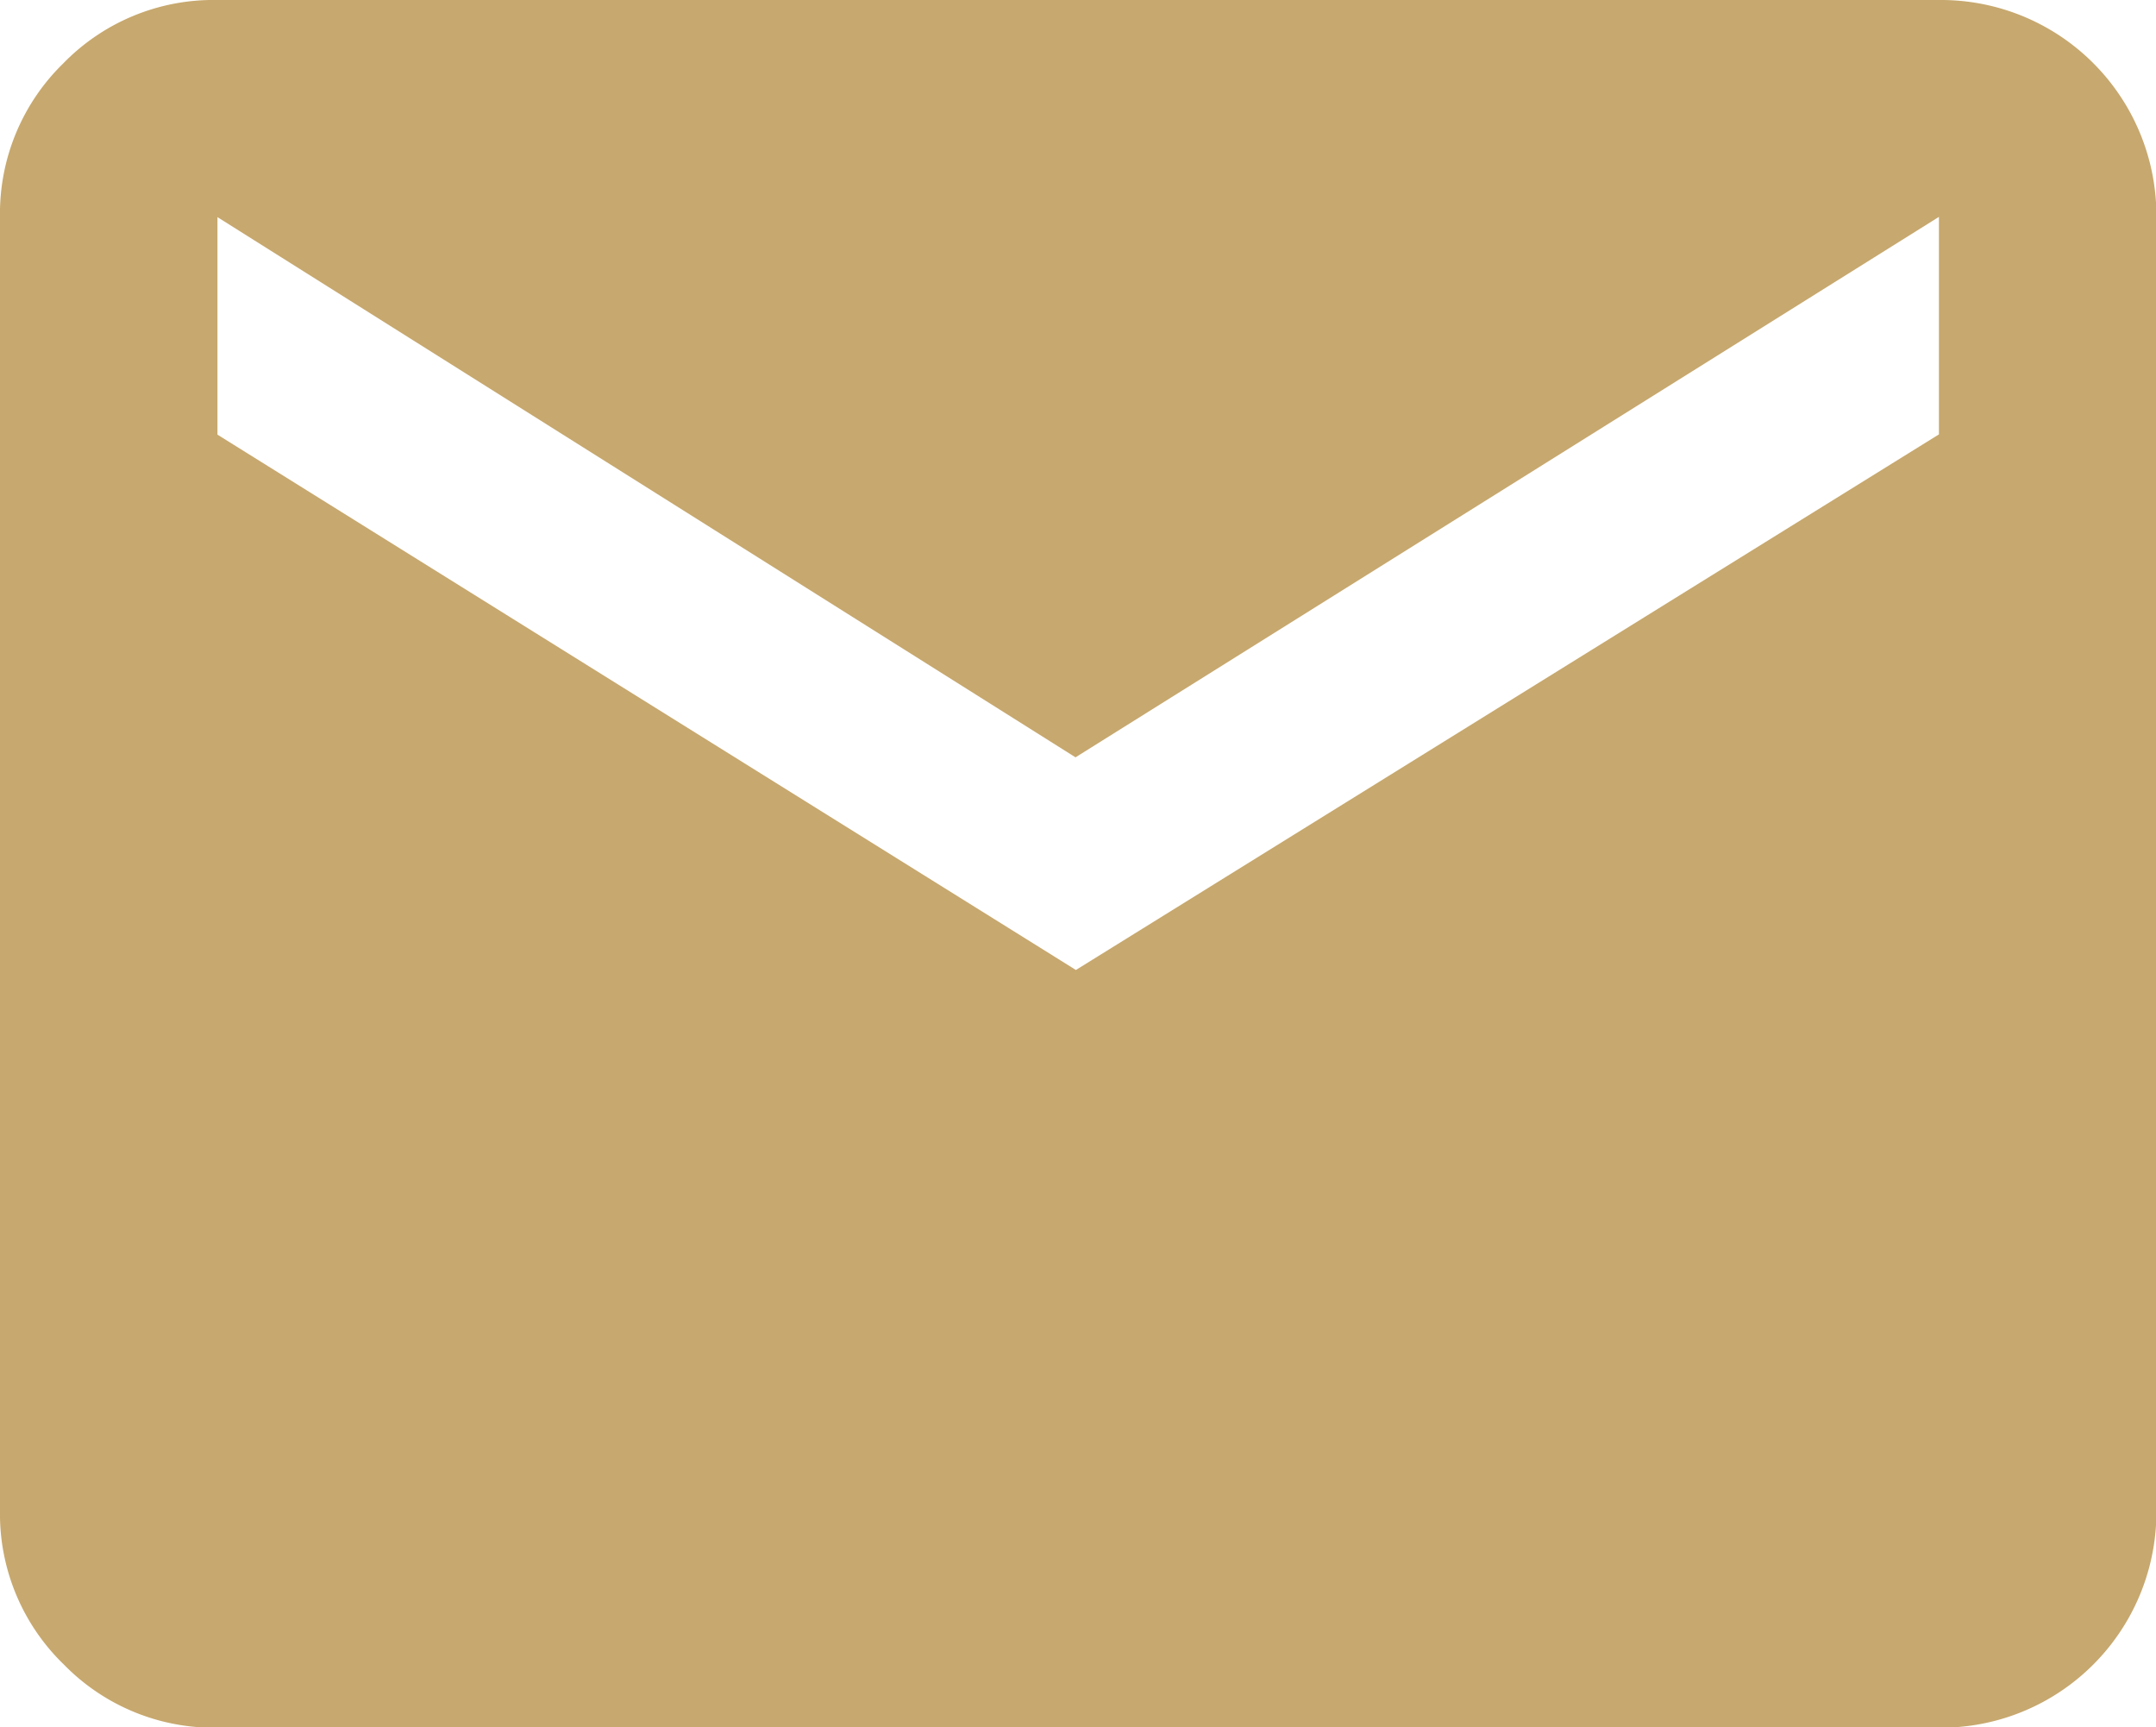
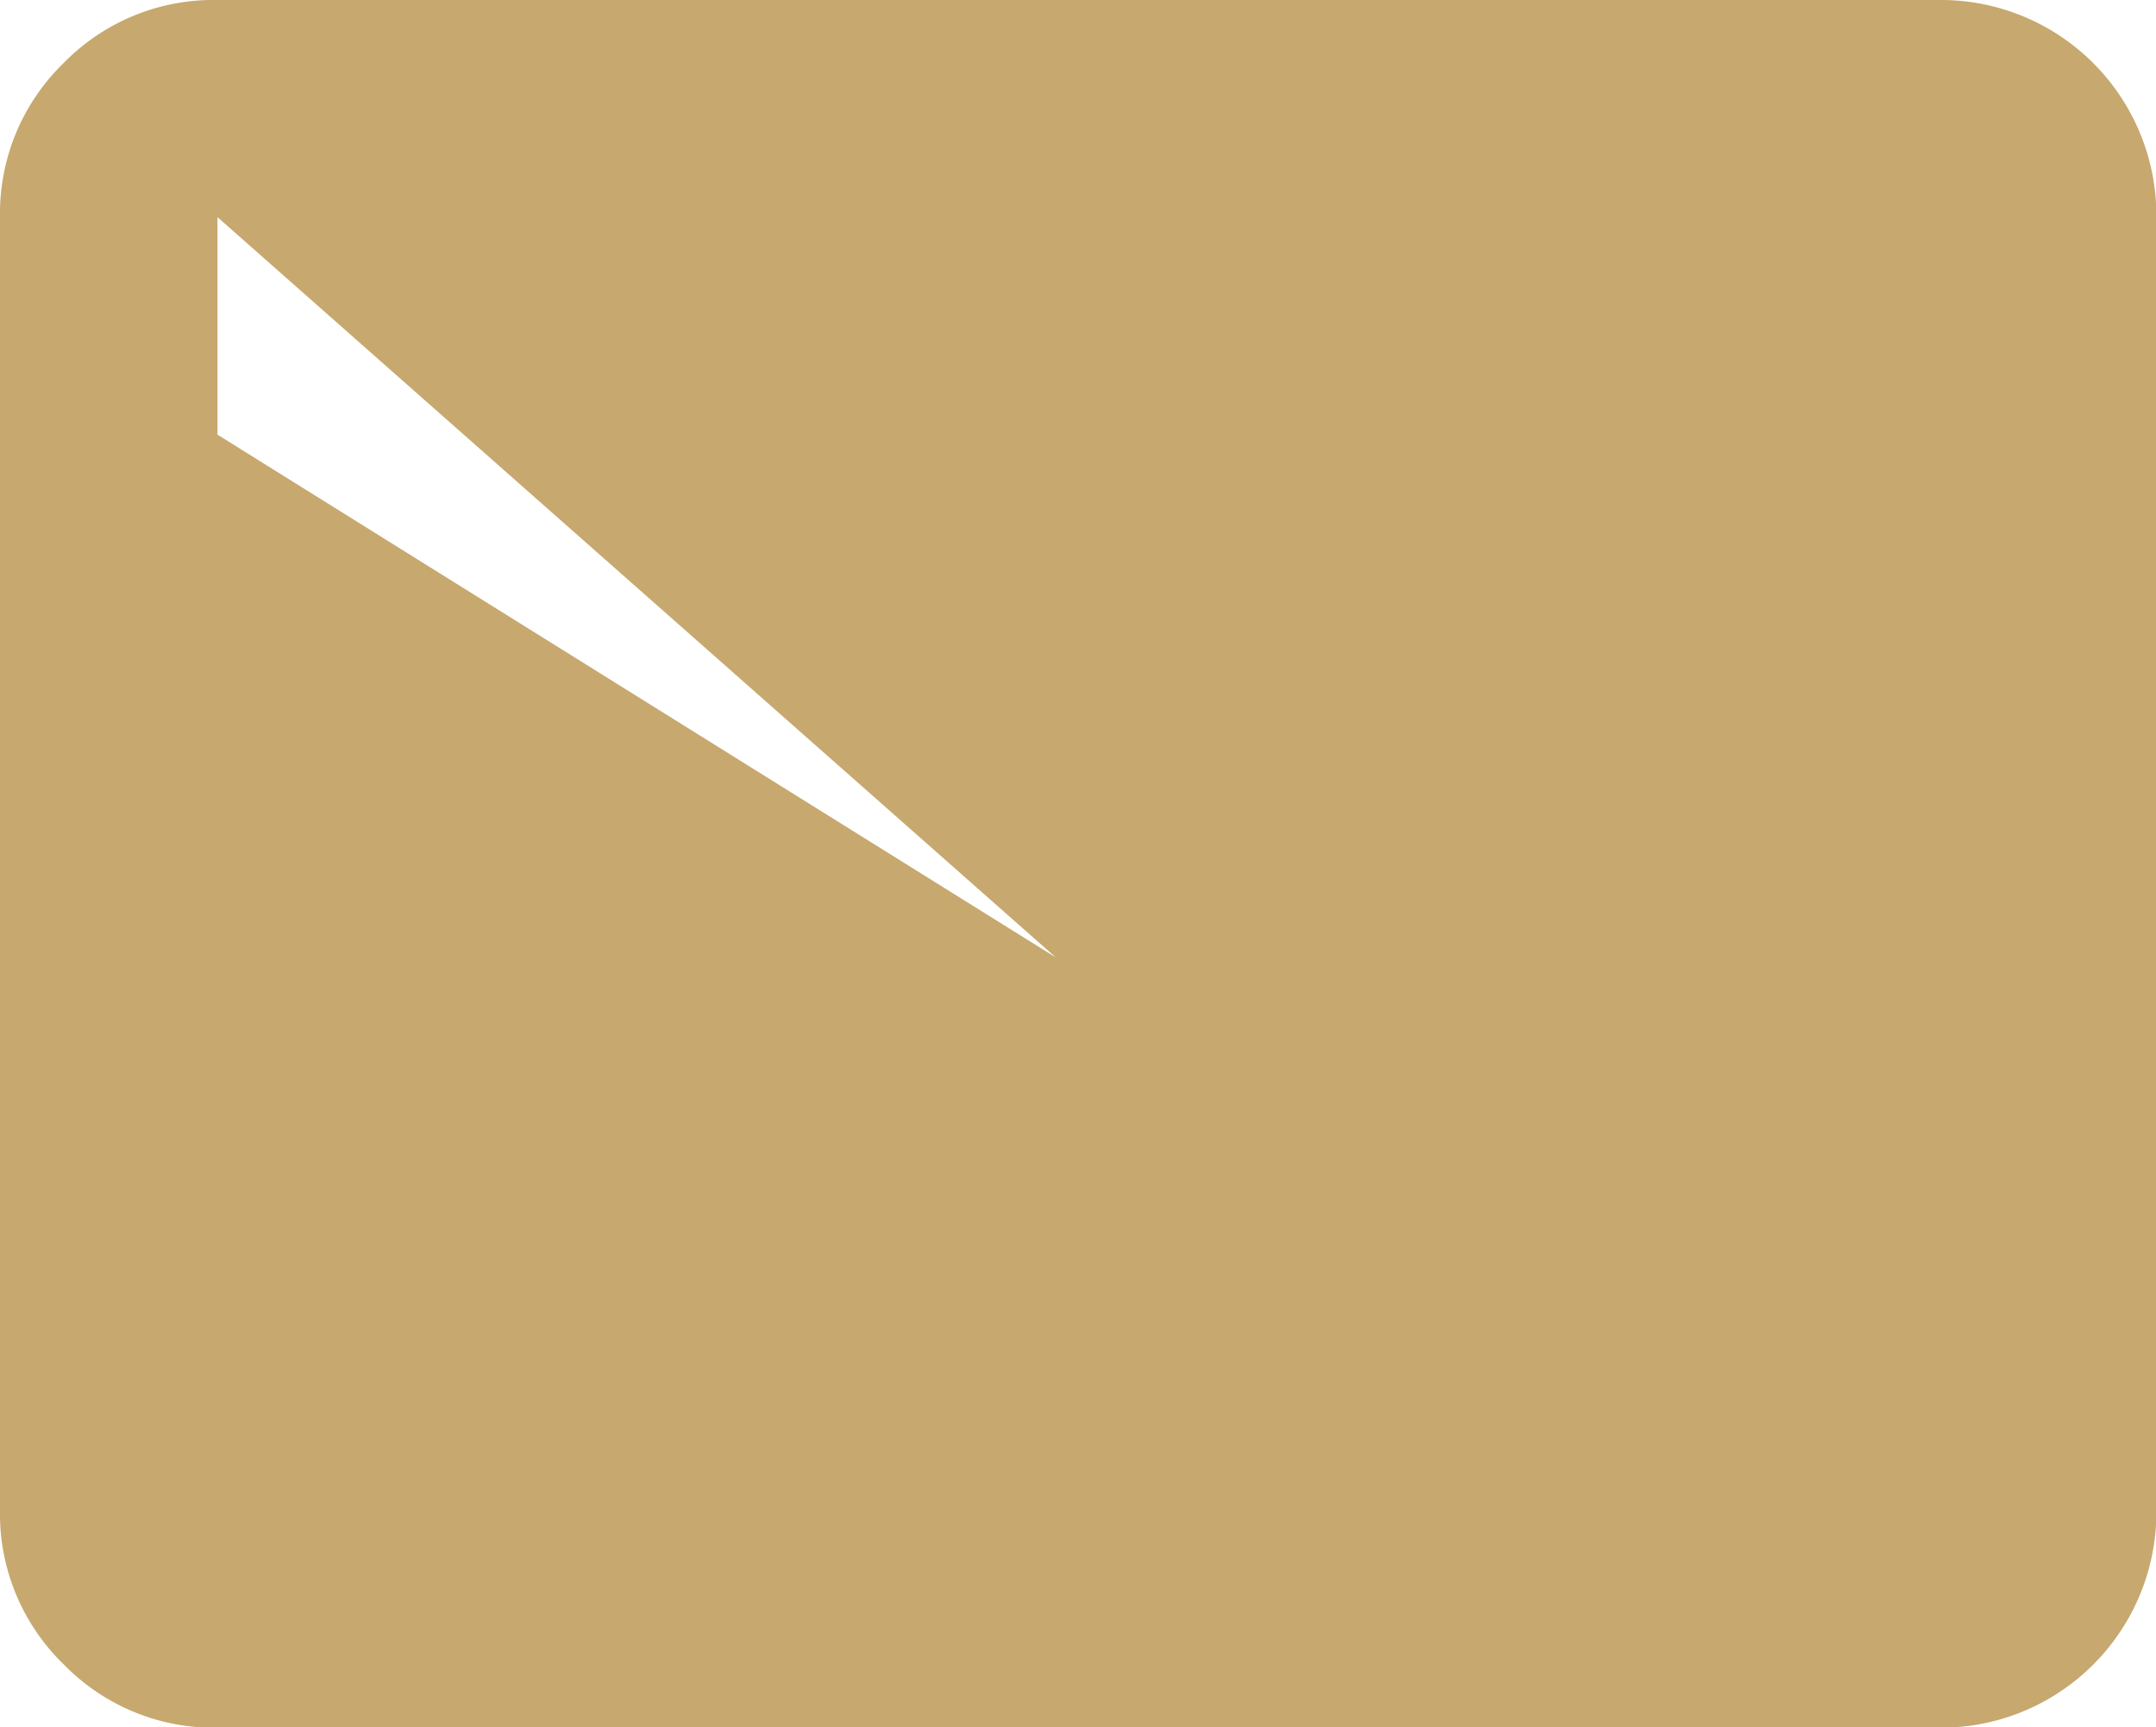
<svg xmlns="http://www.w3.org/2000/svg" width="16.855" height="13.5" viewBox="0 0 16.855 13.5">
  <g id="email" transform="translate(0 -9.24)">
-     <path id="Path_171" data-name="Path 171" d="M15.158,9.24a1.685,1.685,0,0,1,1.7,1.7V21.043a1.685,1.685,0,0,1-1.7,1.7H1.7a1.638,1.638,0,0,1-1.2-.493A1.638,1.638,0,0,1,0,21.043V10.937a1.638,1.638,0,0,1,.493-1.2A1.638,1.638,0,0,1,1.7,9.24Zm0,3.395v-1.7l-6.75,4.224L1.7,10.937v1.7l6.711,4.184Z" transform="translate(0)" fill="#c7a86e" />
+     <path id="Path_171" data-name="Path 171" d="M15.158,9.24a1.685,1.685,0,0,1,1.7,1.7V21.043a1.685,1.685,0,0,1-1.7,1.7H1.7a1.638,1.638,0,0,1-1.2-.493A1.638,1.638,0,0,1,0,21.043V10.937a1.638,1.638,0,0,1,.493-1.2A1.638,1.638,0,0,1,1.7,9.24Zm0,3.395l-6.75,4.224L1.7,10.937v1.7l6.711,4.184Z" transform="translate(0)" fill="#c7a86e" />
  </g>
</svg>